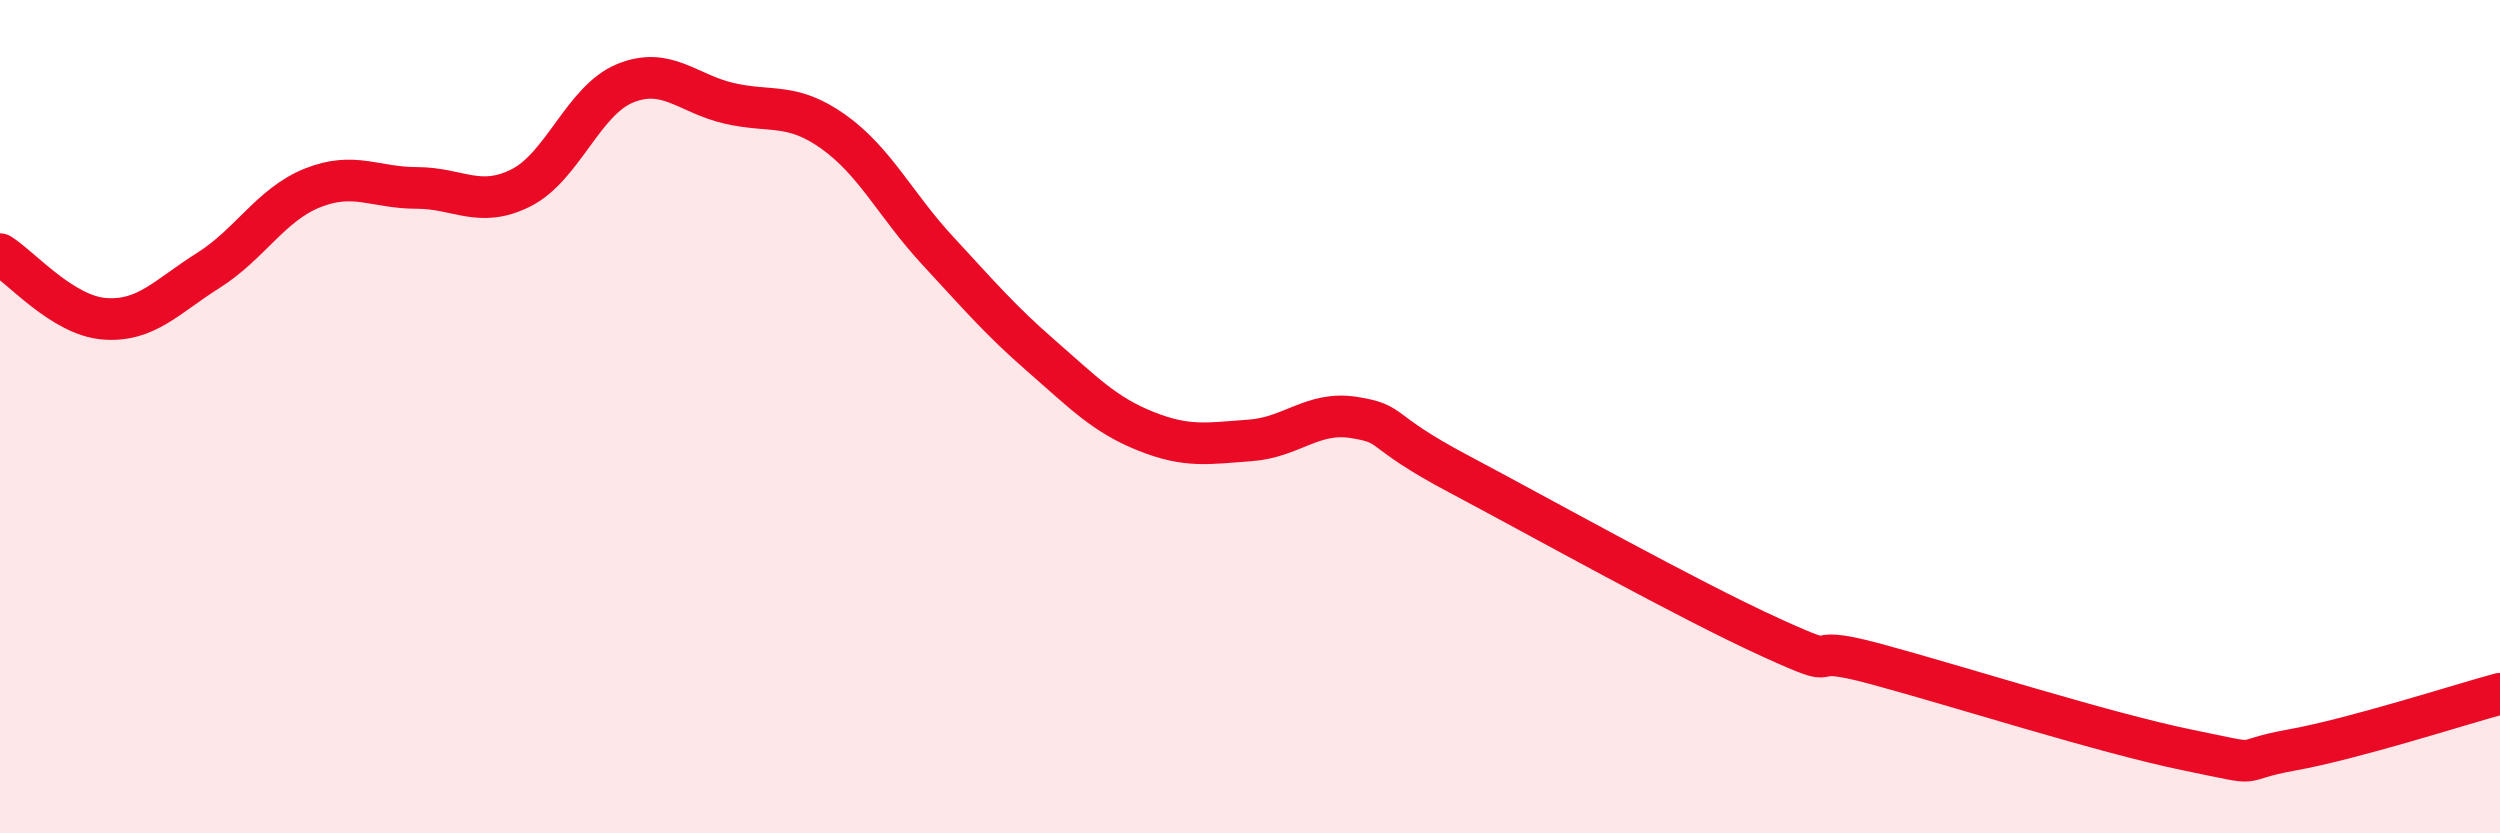
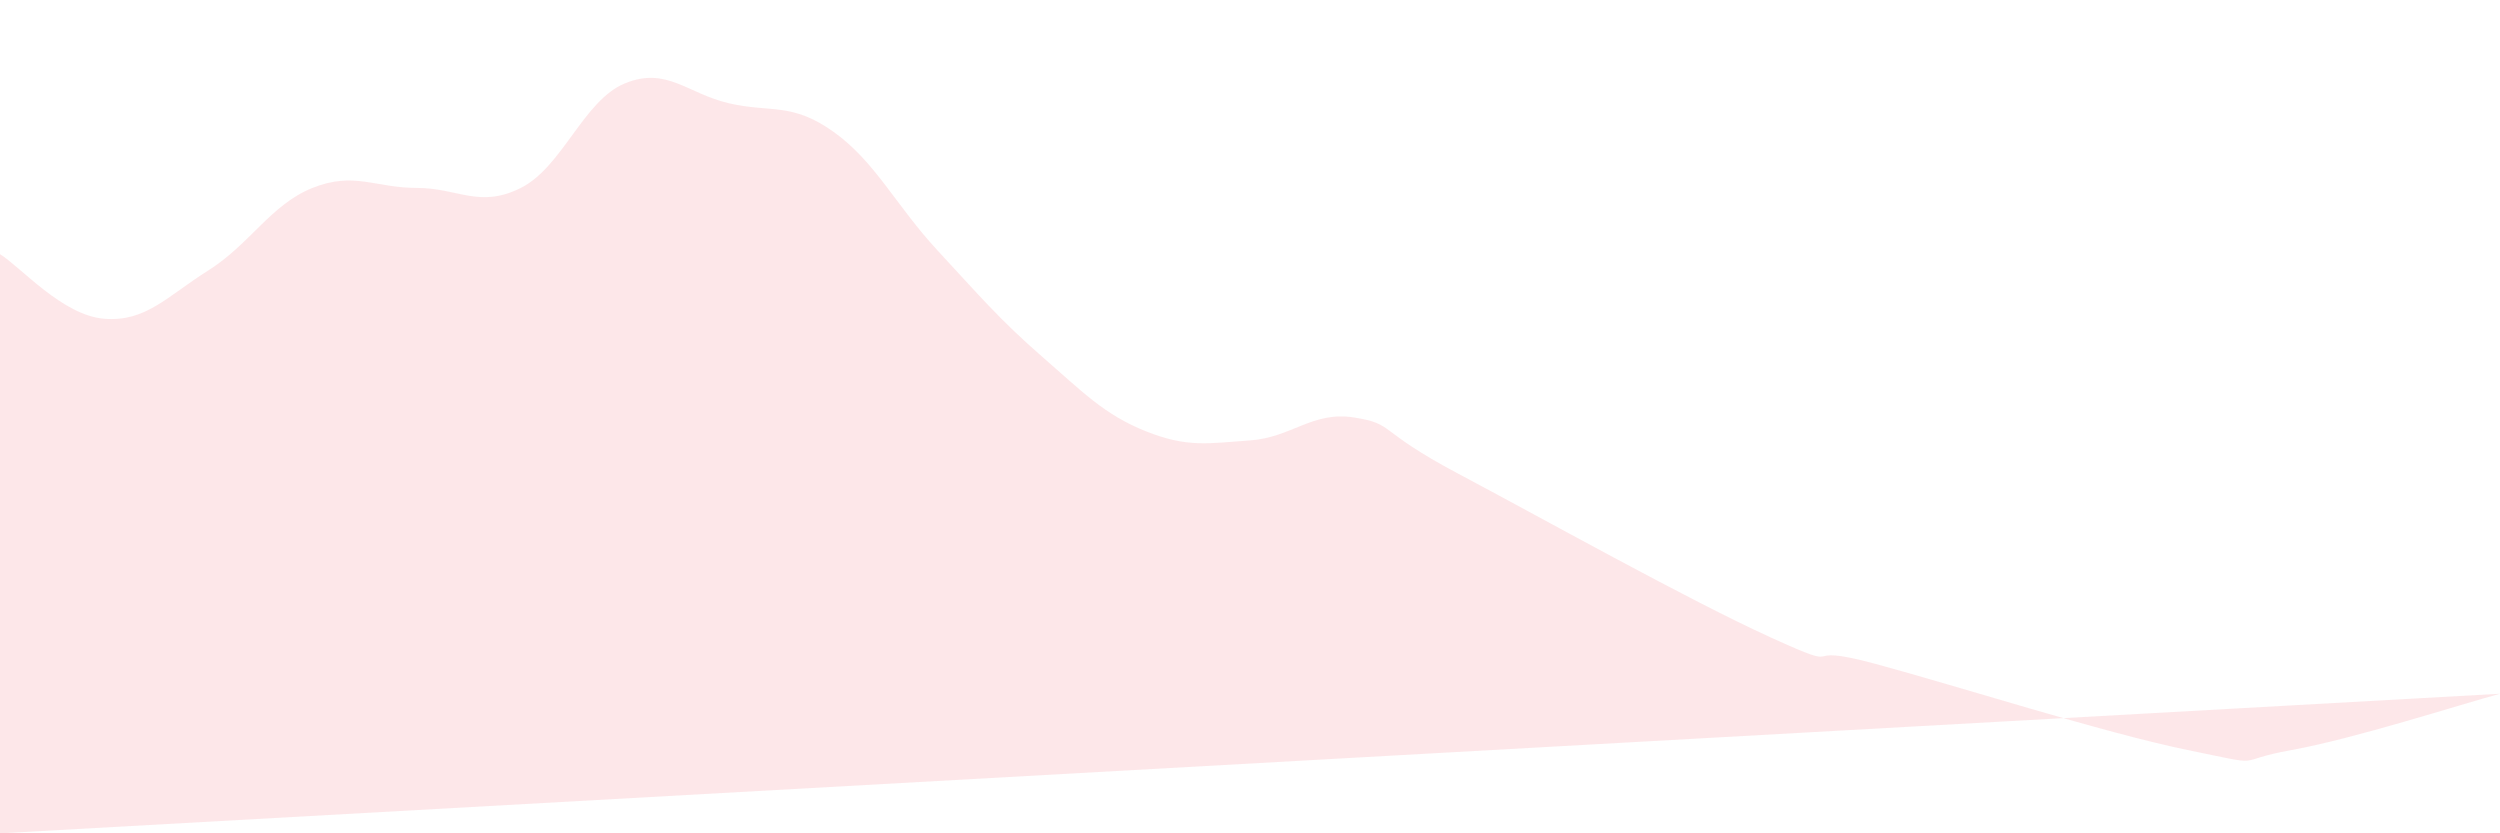
<svg xmlns="http://www.w3.org/2000/svg" width="60" height="20" viewBox="0 0 60 20">
-   <path d="M 0,6.1 C 0.5,6.41 1.5,7.57 2.5,7.65 C 3.5,7.73 4,7.12 5,6.49 C 6,5.86 6.5,4.91 7.5,4.51 C 8.5,4.11 9,4.51 10,4.51 C 11,4.51 11.5,5.01 12.5,4.51 C 13.5,4.01 14,2.41 15,2 C 16,1.59 16.5,2.25 17.5,2.48 C 18.5,2.71 19,2.45 20,3.16 C 21,3.87 21.5,4.93 22.5,6.01 C 23.5,7.09 24,7.68 25,8.55 C 26,9.42 26.5,9.95 27.5,10.35 C 28.5,10.75 29,10.64 30,10.57 C 31,10.5 31.5,9.86 32.5,10.02 C 33.5,10.18 33,10.31 35,11.37 C 37,12.43 40.5,14.39 42.5,15.3 C 44.5,16.21 43,15.39 45,15.93 C 47,16.47 50.5,17.59 52.5,18 C 54.5,18.41 53.5,18.27 55,18 C 56.5,17.73 59,16.92 60,16.65L60 20L0 20Z" fill="#EB0A25" opacity="0.1" stroke-linecap="round" stroke-linejoin="round" />
-   <path d="M 0,6.1 C 0.5,6.41 1.5,7.57 2.5,7.65 C 3.5,7.73 4,7.12 5,6.49 C 6,5.86 6.5,4.91 7.5,4.51 C 8.5,4.11 9,4.51 10,4.51 C 11,4.51 11.5,5.01 12.5,4.51 C 13.5,4.01 14,2.41 15,2 C 16,1.59 16.5,2.25 17.5,2.48 C 18.5,2.71 19,2.45 20,3.16 C 21,3.87 21.5,4.93 22.5,6.01 C 23.5,7.09 24,7.68 25,8.55 C 26,9.42 26.5,9.95 27.5,10.35 C 28.5,10.75 29,10.64 30,10.57 C 31,10.5 31.5,9.86 32.5,10.02 C 33.5,10.18 33,10.31 35,11.37 C 37,12.43 40.5,14.39 42.5,15.3 C 44.5,16.21 43,15.39 45,15.93 C 47,16.47 50.5,17.59 52.5,18 C 54.5,18.41 53.5,18.27 55,18 C 56.5,17.73 59,16.92 60,16.65" stroke="#EB0A25" stroke-width="1" fill="none" stroke-linecap="round" stroke-linejoin="round" />
+   <path d="M 0,6.1 C 0.5,6.41 1.5,7.57 2.5,7.65 C 3.5,7.73 4,7.12 5,6.49 C 6,5.86 6.5,4.91 7.5,4.51 C 8.5,4.11 9,4.51 10,4.51 C 11,4.51 11.5,5.01 12.5,4.51 C 13.5,4.01 14,2.41 15,2 C 16,1.59 16.5,2.25 17.5,2.48 C 18.5,2.71 19,2.45 20,3.16 C 21,3.87 21.5,4.93 22.5,6.01 C 23.5,7.09 24,7.68 25,8.55 C 26,9.42 26.5,9.95 27.5,10.35 C 28.5,10.75 29,10.64 30,10.57 C 31,10.5 31.5,9.86 32.5,10.02 C 33.5,10.18 33,10.31 35,11.37 C 37,12.43 40.5,14.39 42.5,15.3 C 44.5,16.21 43,15.39 45,15.93 C 47,16.47 50.5,17.59 52.5,18 C 54.5,18.41 53.5,18.27 55,18 C 56.5,17.73 59,16.92 60,16.65L0 20Z" fill="#EB0A25" opacity="0.1" stroke-linecap="round" stroke-linejoin="round" />
</svg>